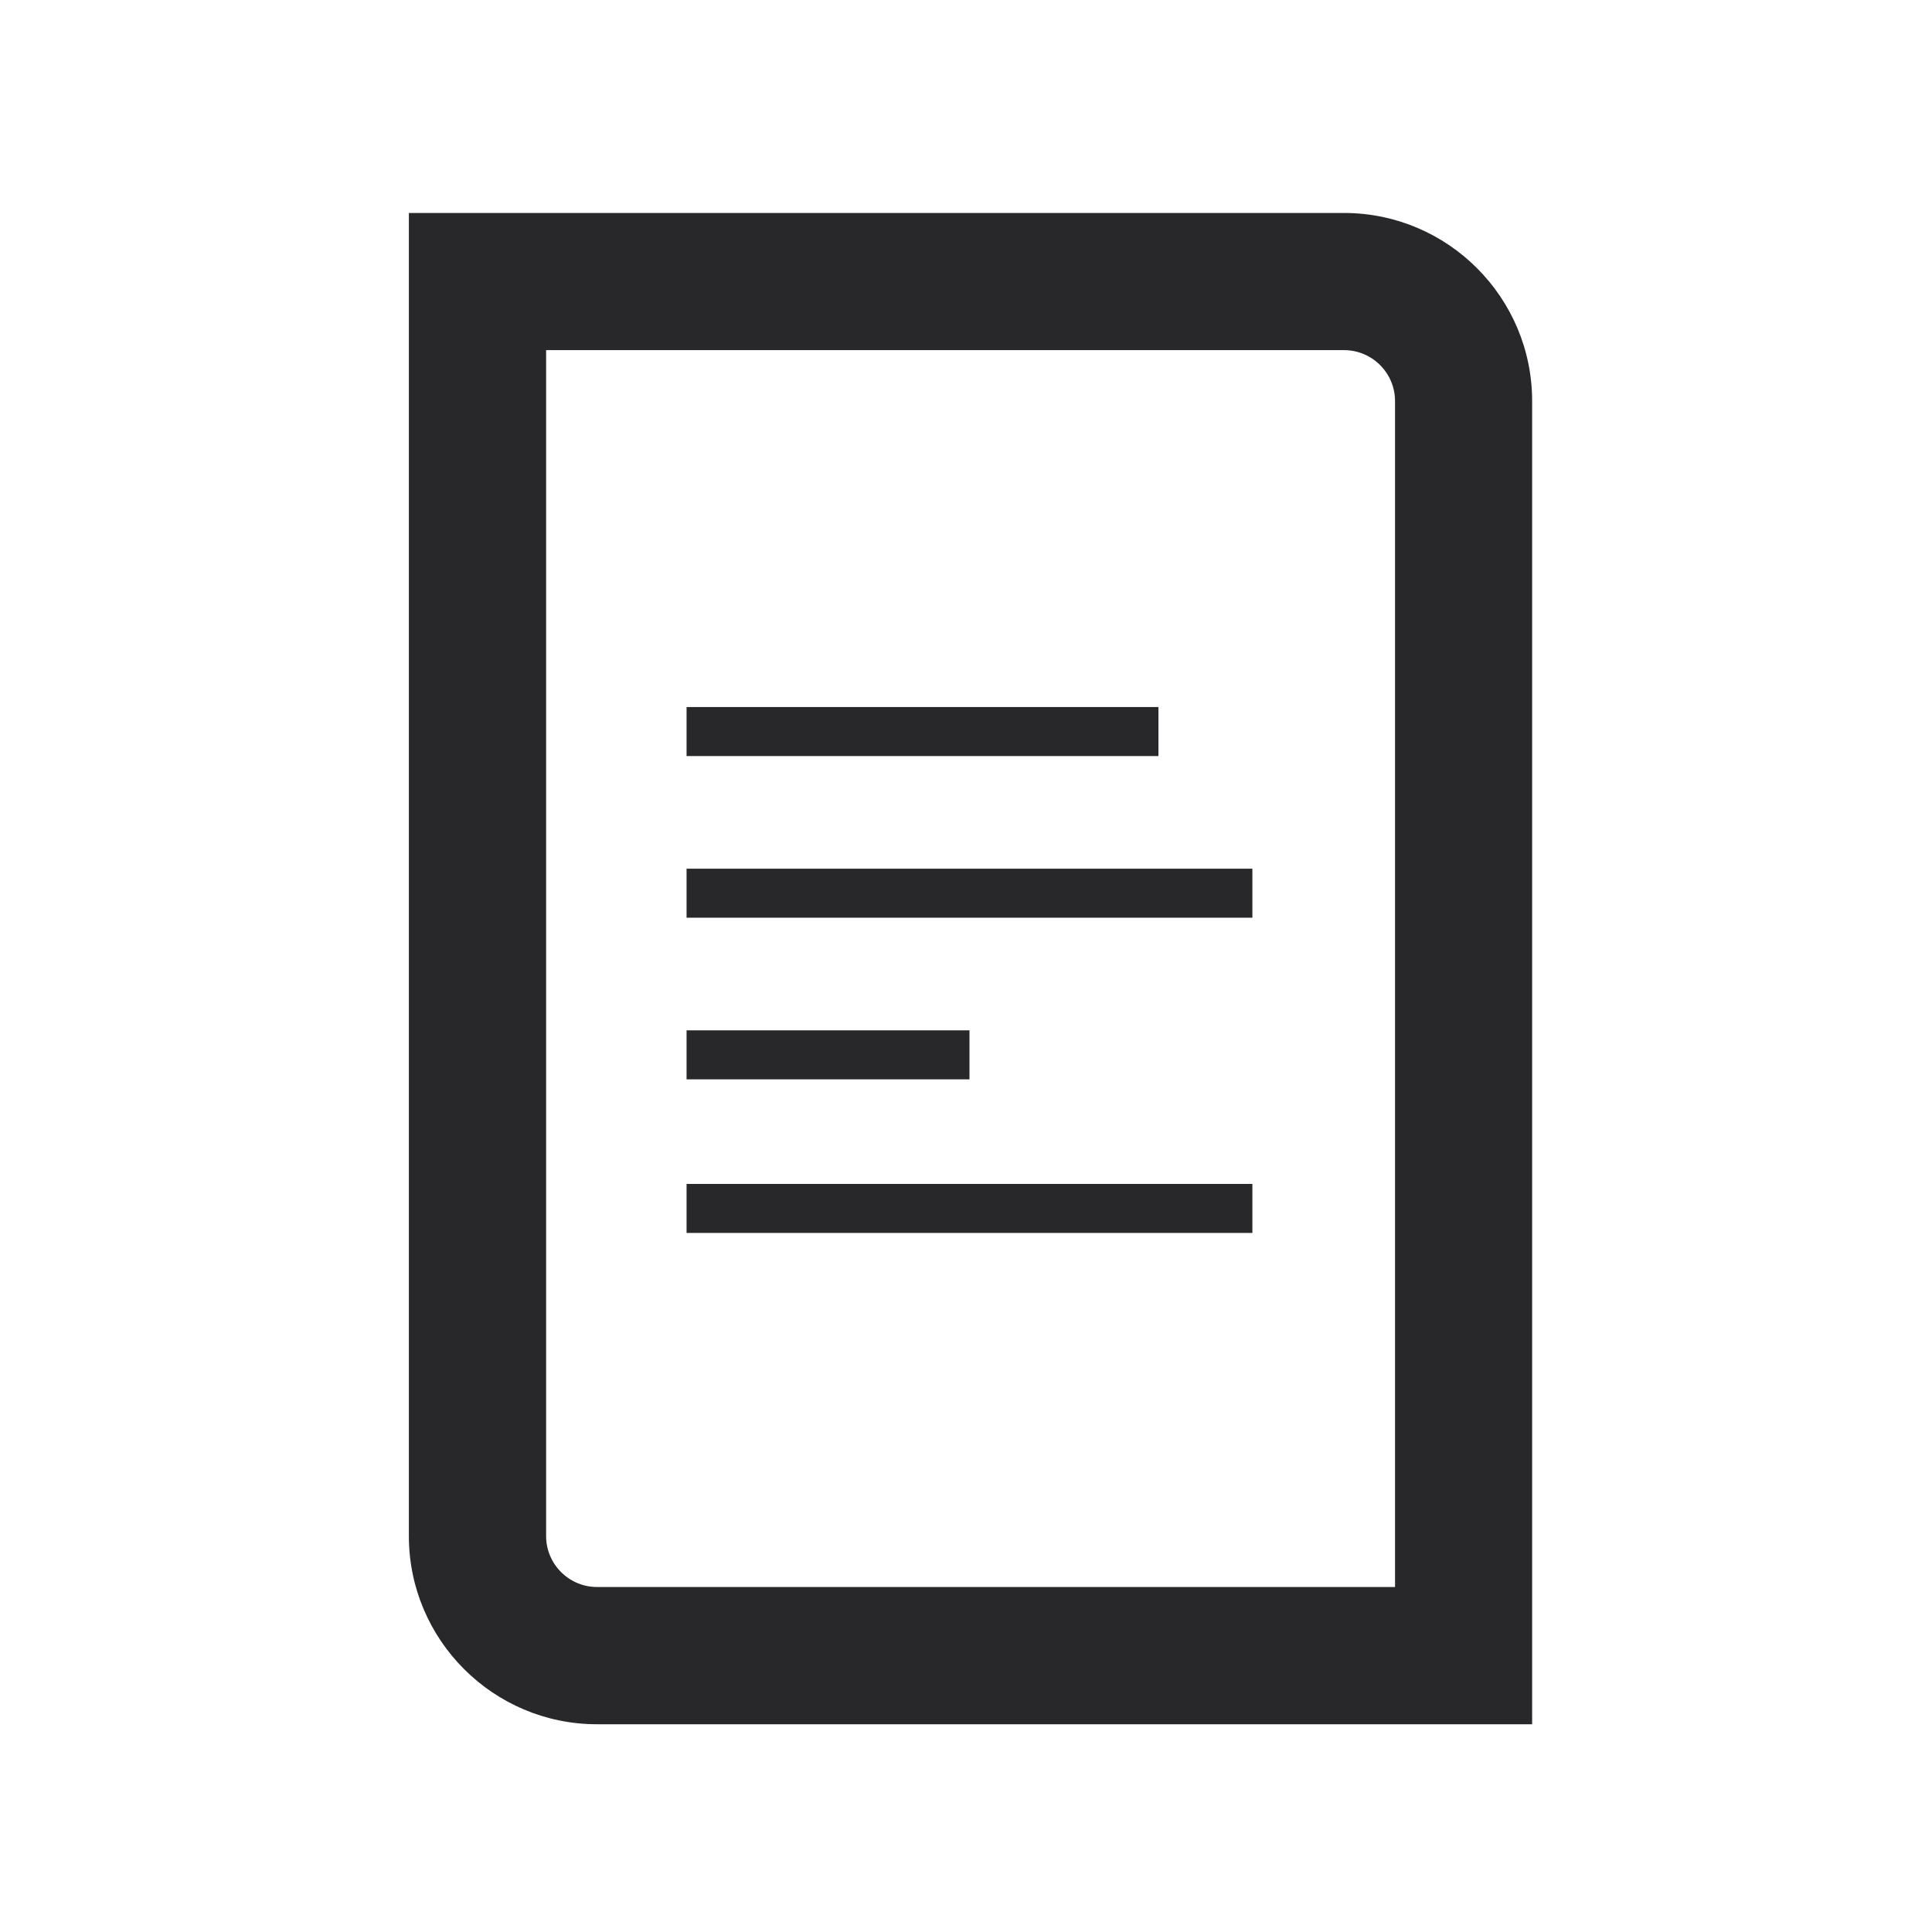
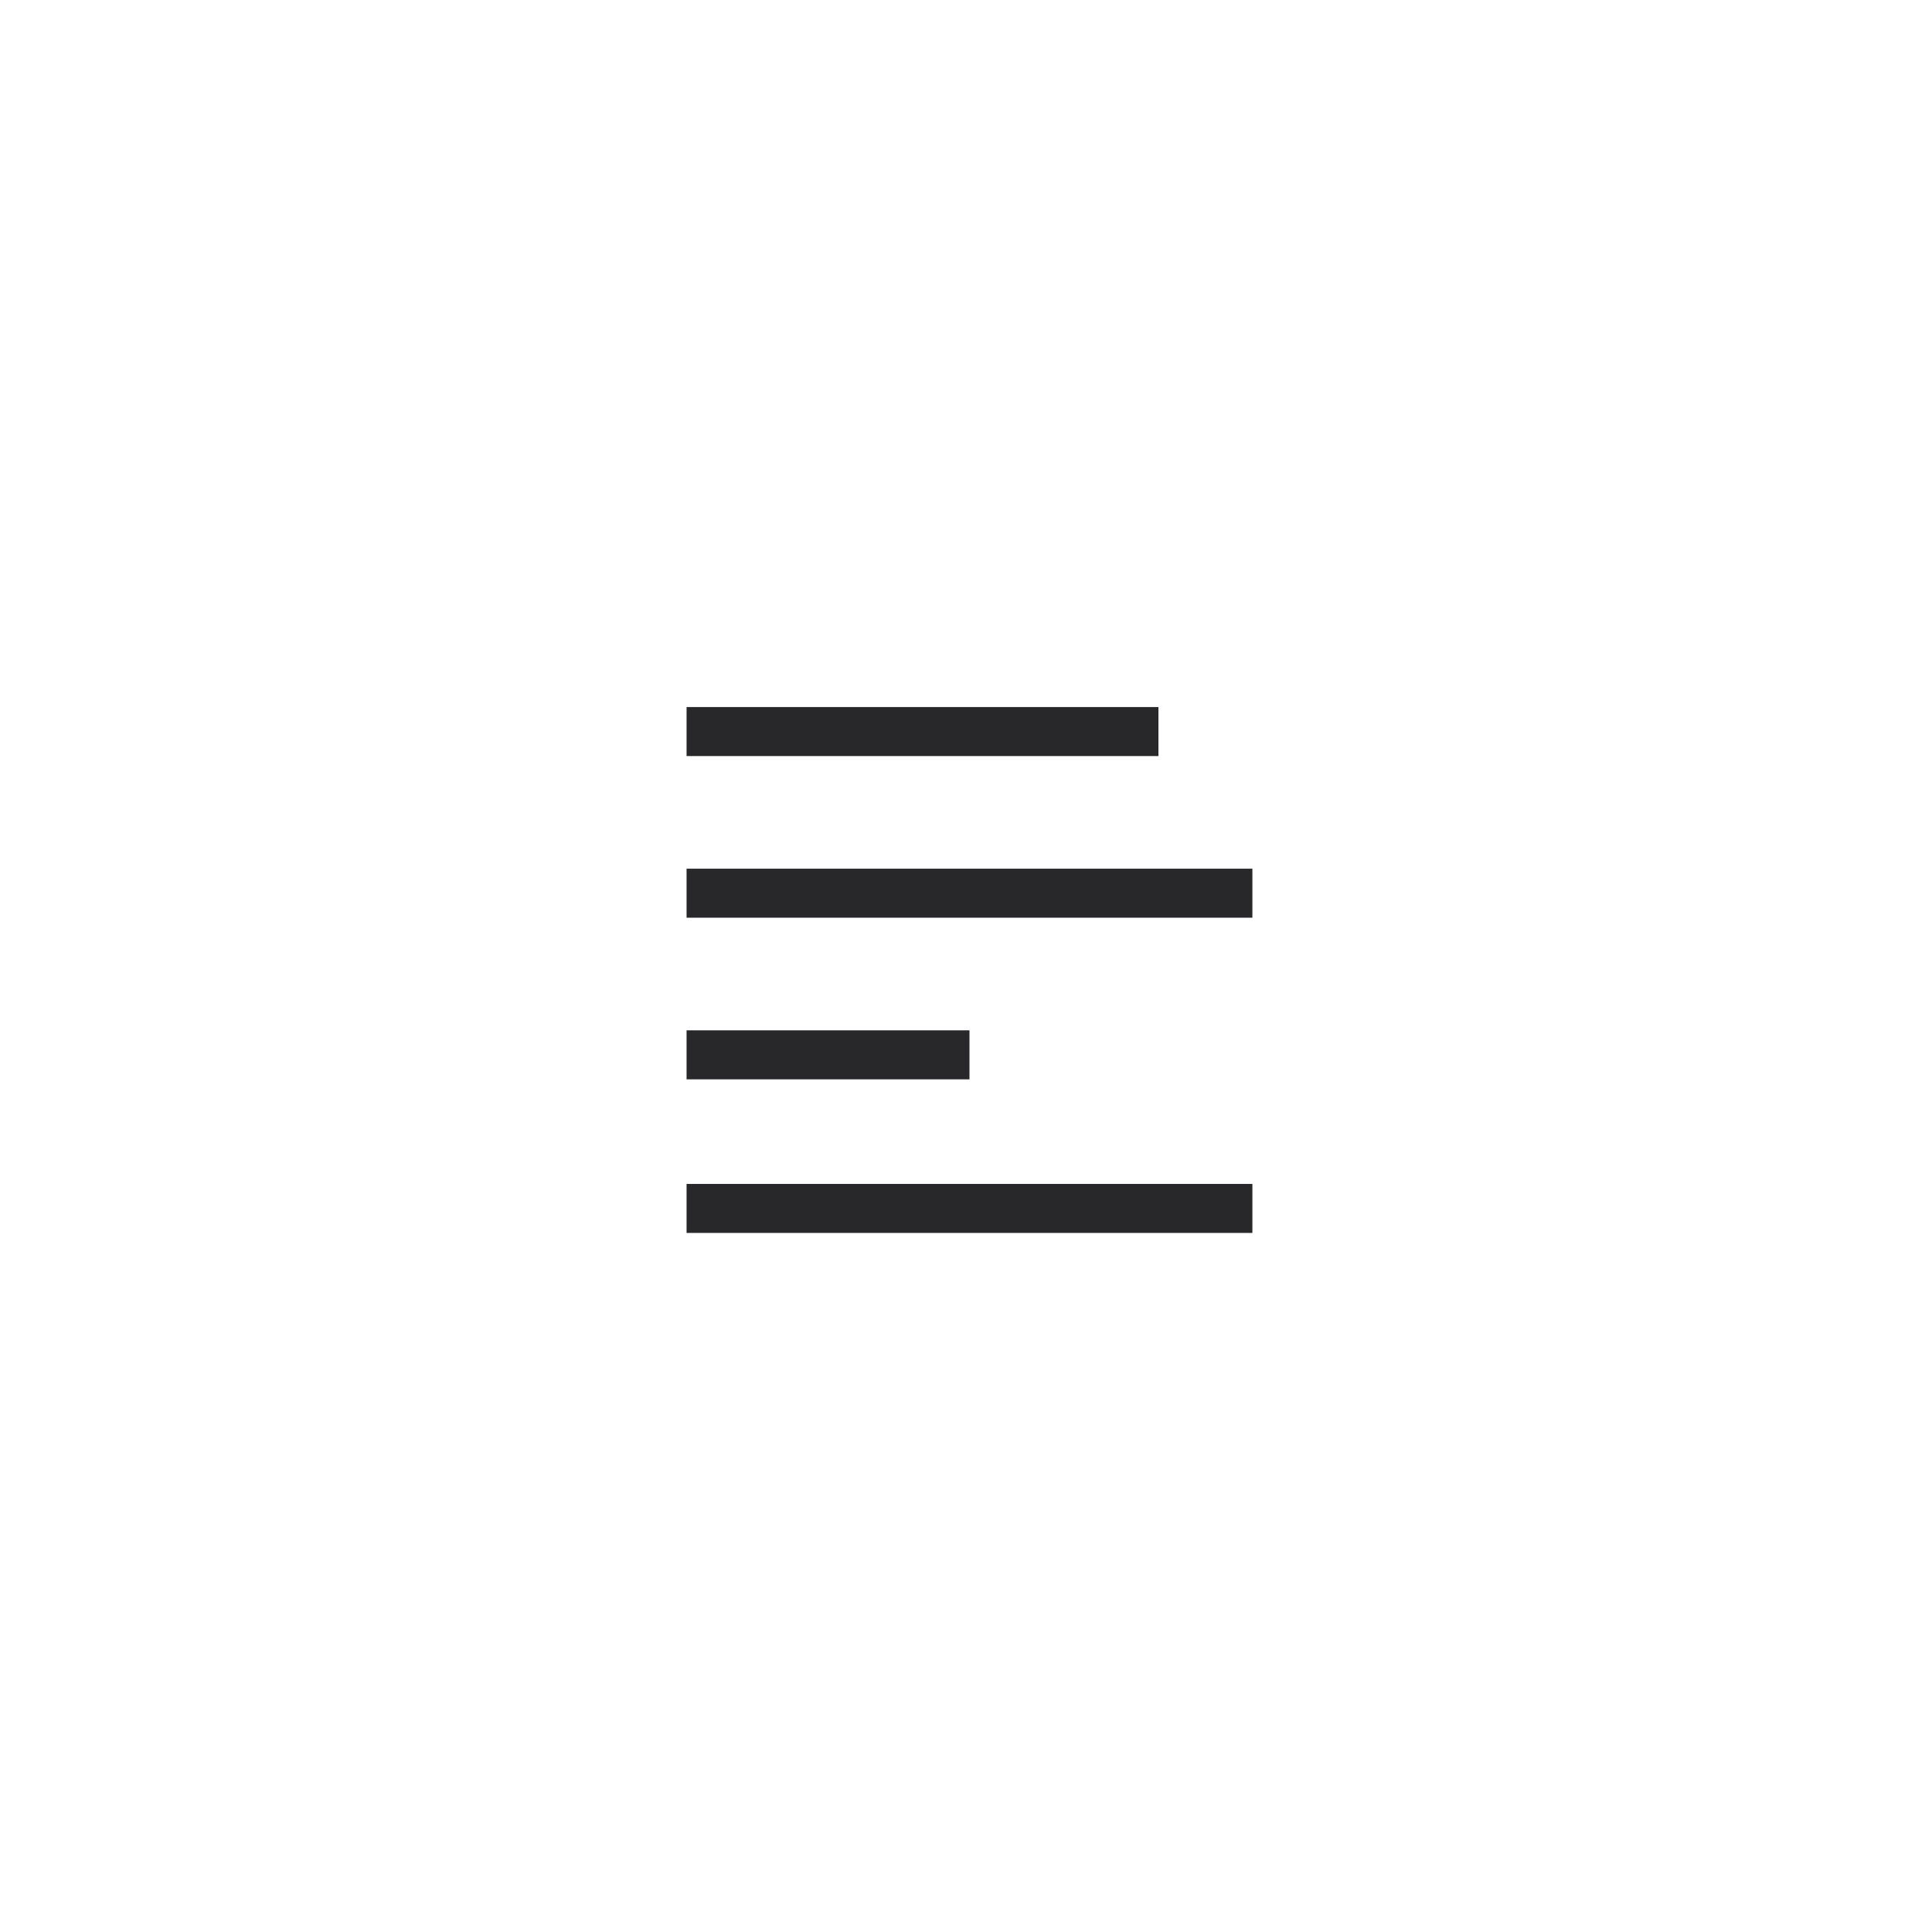
<svg xmlns="http://www.w3.org/2000/svg" id="Morceaux" width="30" height="30" viewBox="0 0 30 30">
  <defs>
    <style>
      .cls-1 {
        fill: #28282b;
      }
    </style>
  </defs>
  <g id="Programme">
    <g id="icon-Programme">
-       <path id="Page" class="cls-1" d="M20.87,3.307H6.349v20.546c0,1.61,1.31,2.921,2.921,2.921h14.521V6.228c0-1.61-1.31-2.921-2.921-2.921ZM21.662,7.829v16.814h-12.391c-.436,0-.791-.355-.791-.791V5.437h12.391c.436,0,.791.355.791.791v1.602Z" />
      <rect id="Ligne4" class="cls-1" x="10.661" y="18.384" width="8.786" height=".761" />
      <rect id="Ligne3" class="cls-1" x="10.661" y="15.999" width="4.393" height=".761" />
      <rect id="Ligne2" class="cls-1" x="10.661" y="13.489" width="8.786" height=".761" />
      <rect id="Ligne1" class="cls-1" x="10.661" y="10.979" width="7.327" height=".761" />
    </g>
  </g>
</svg>